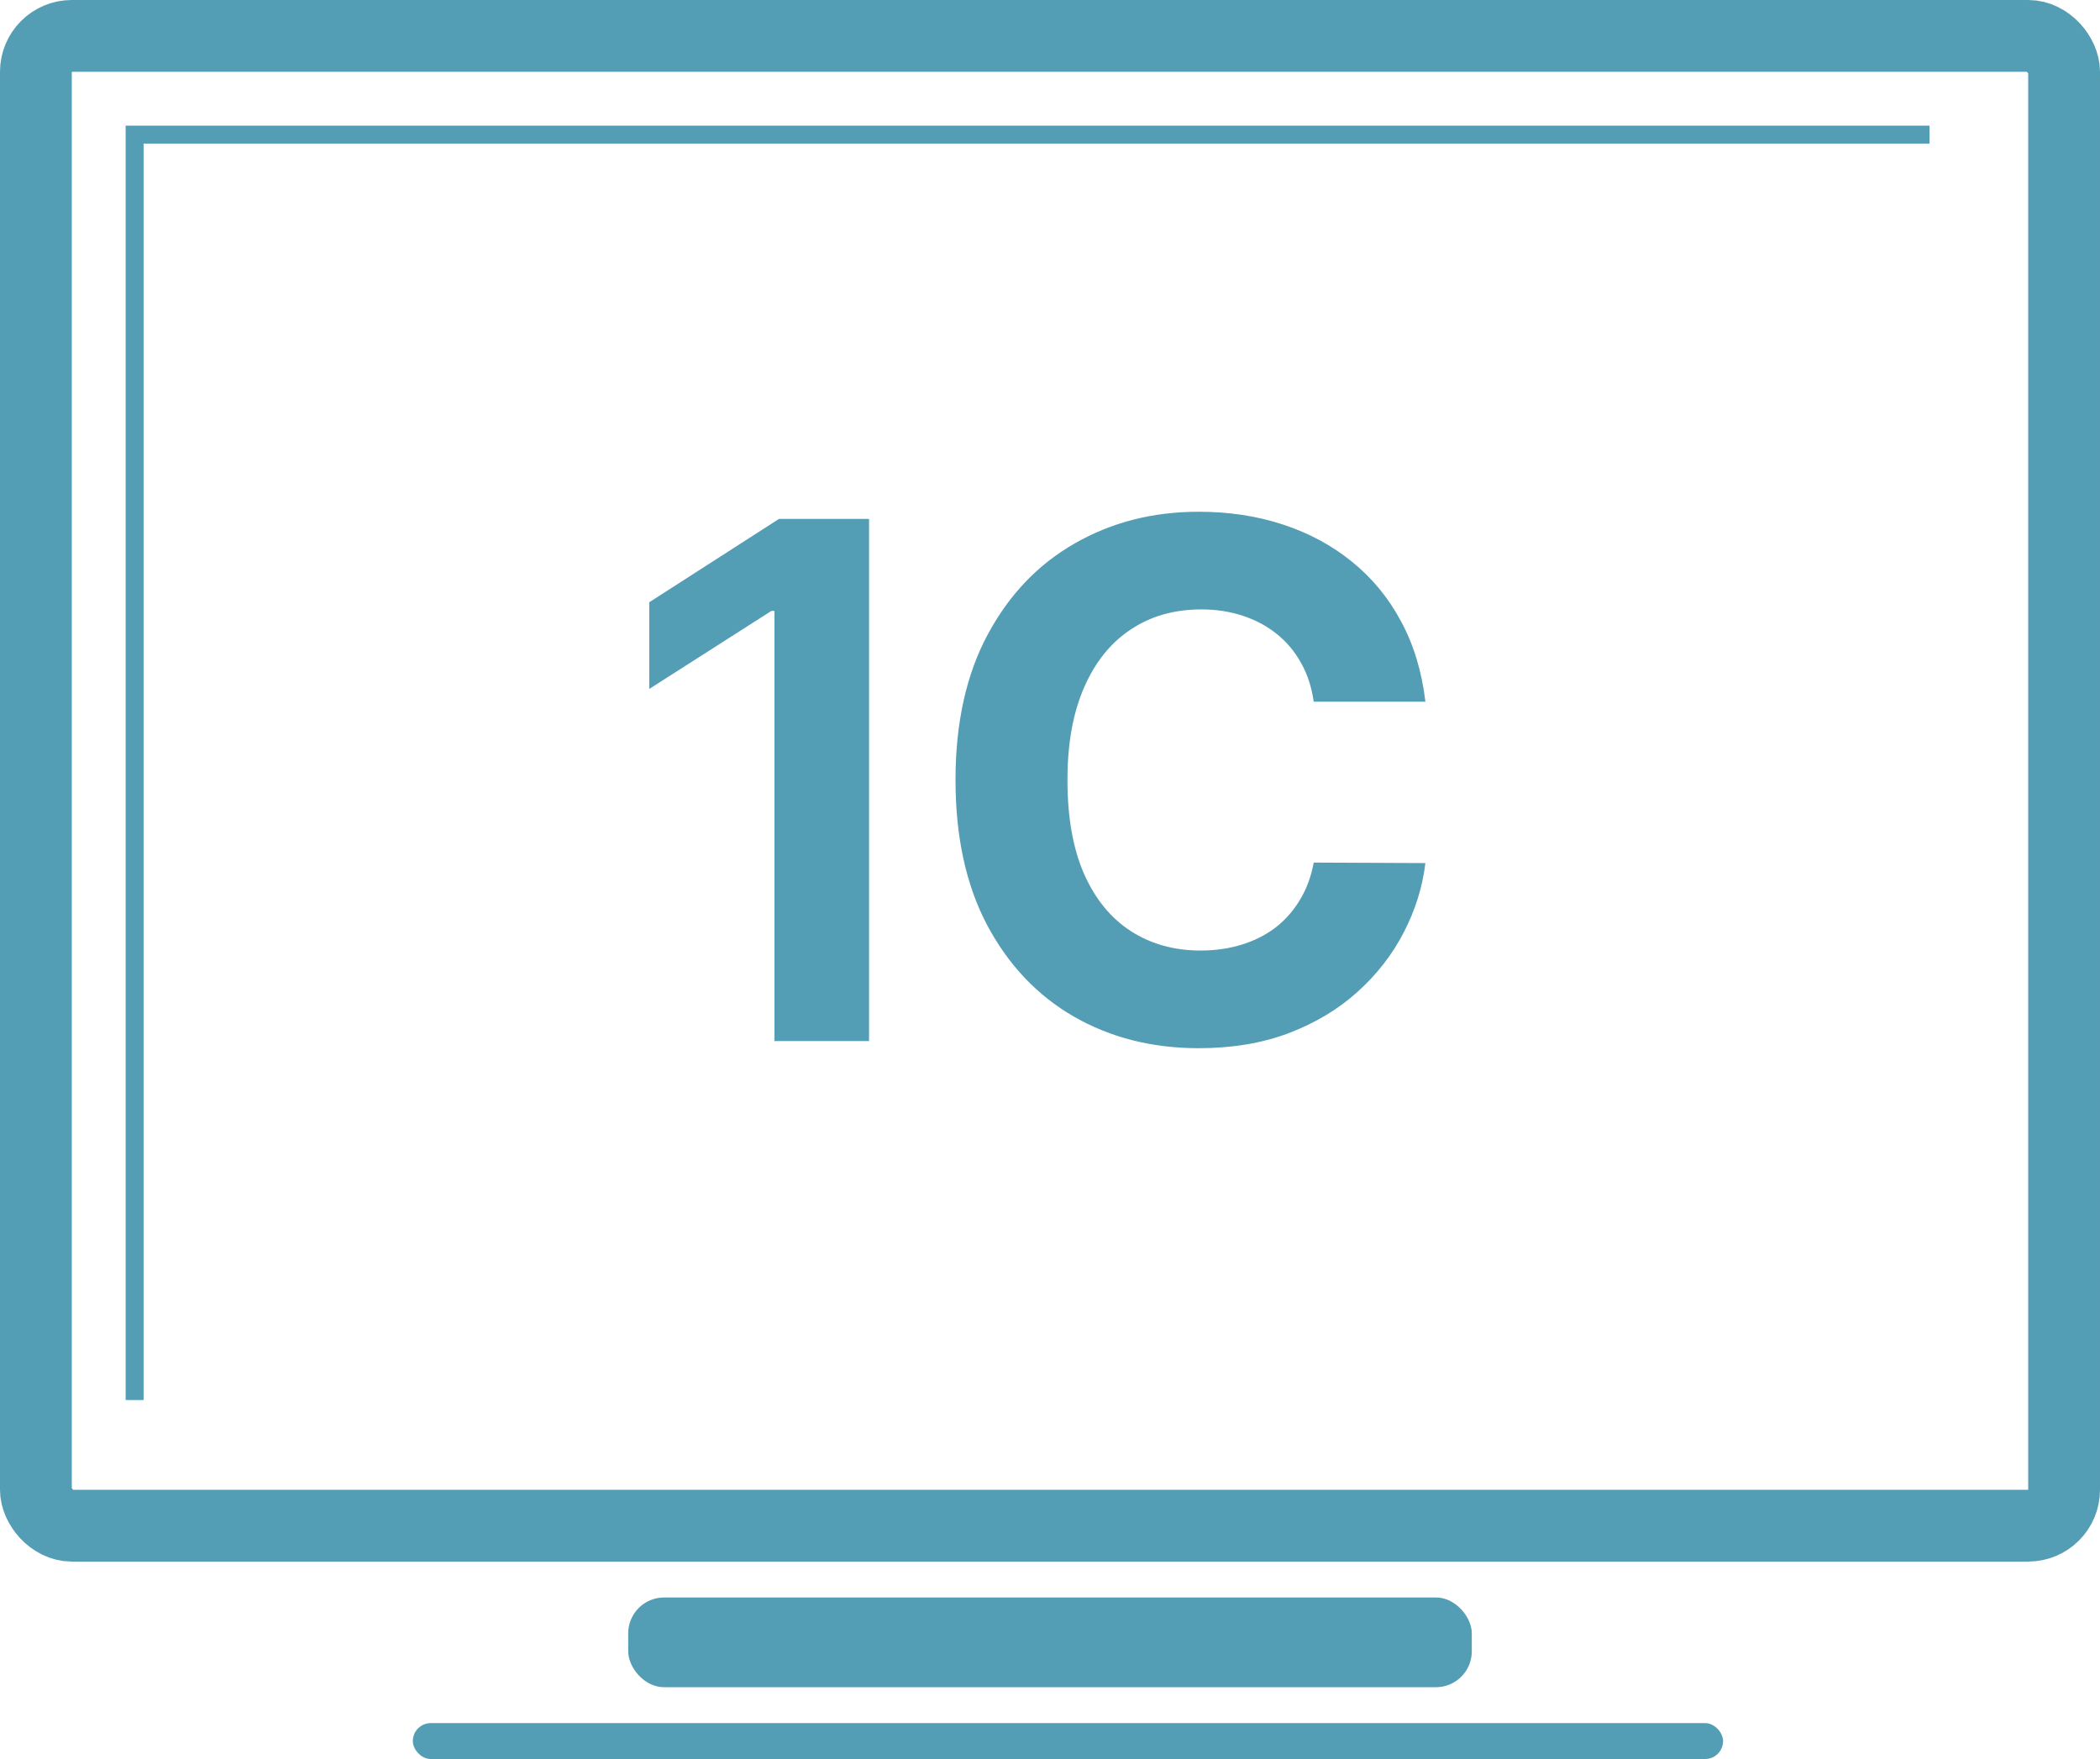
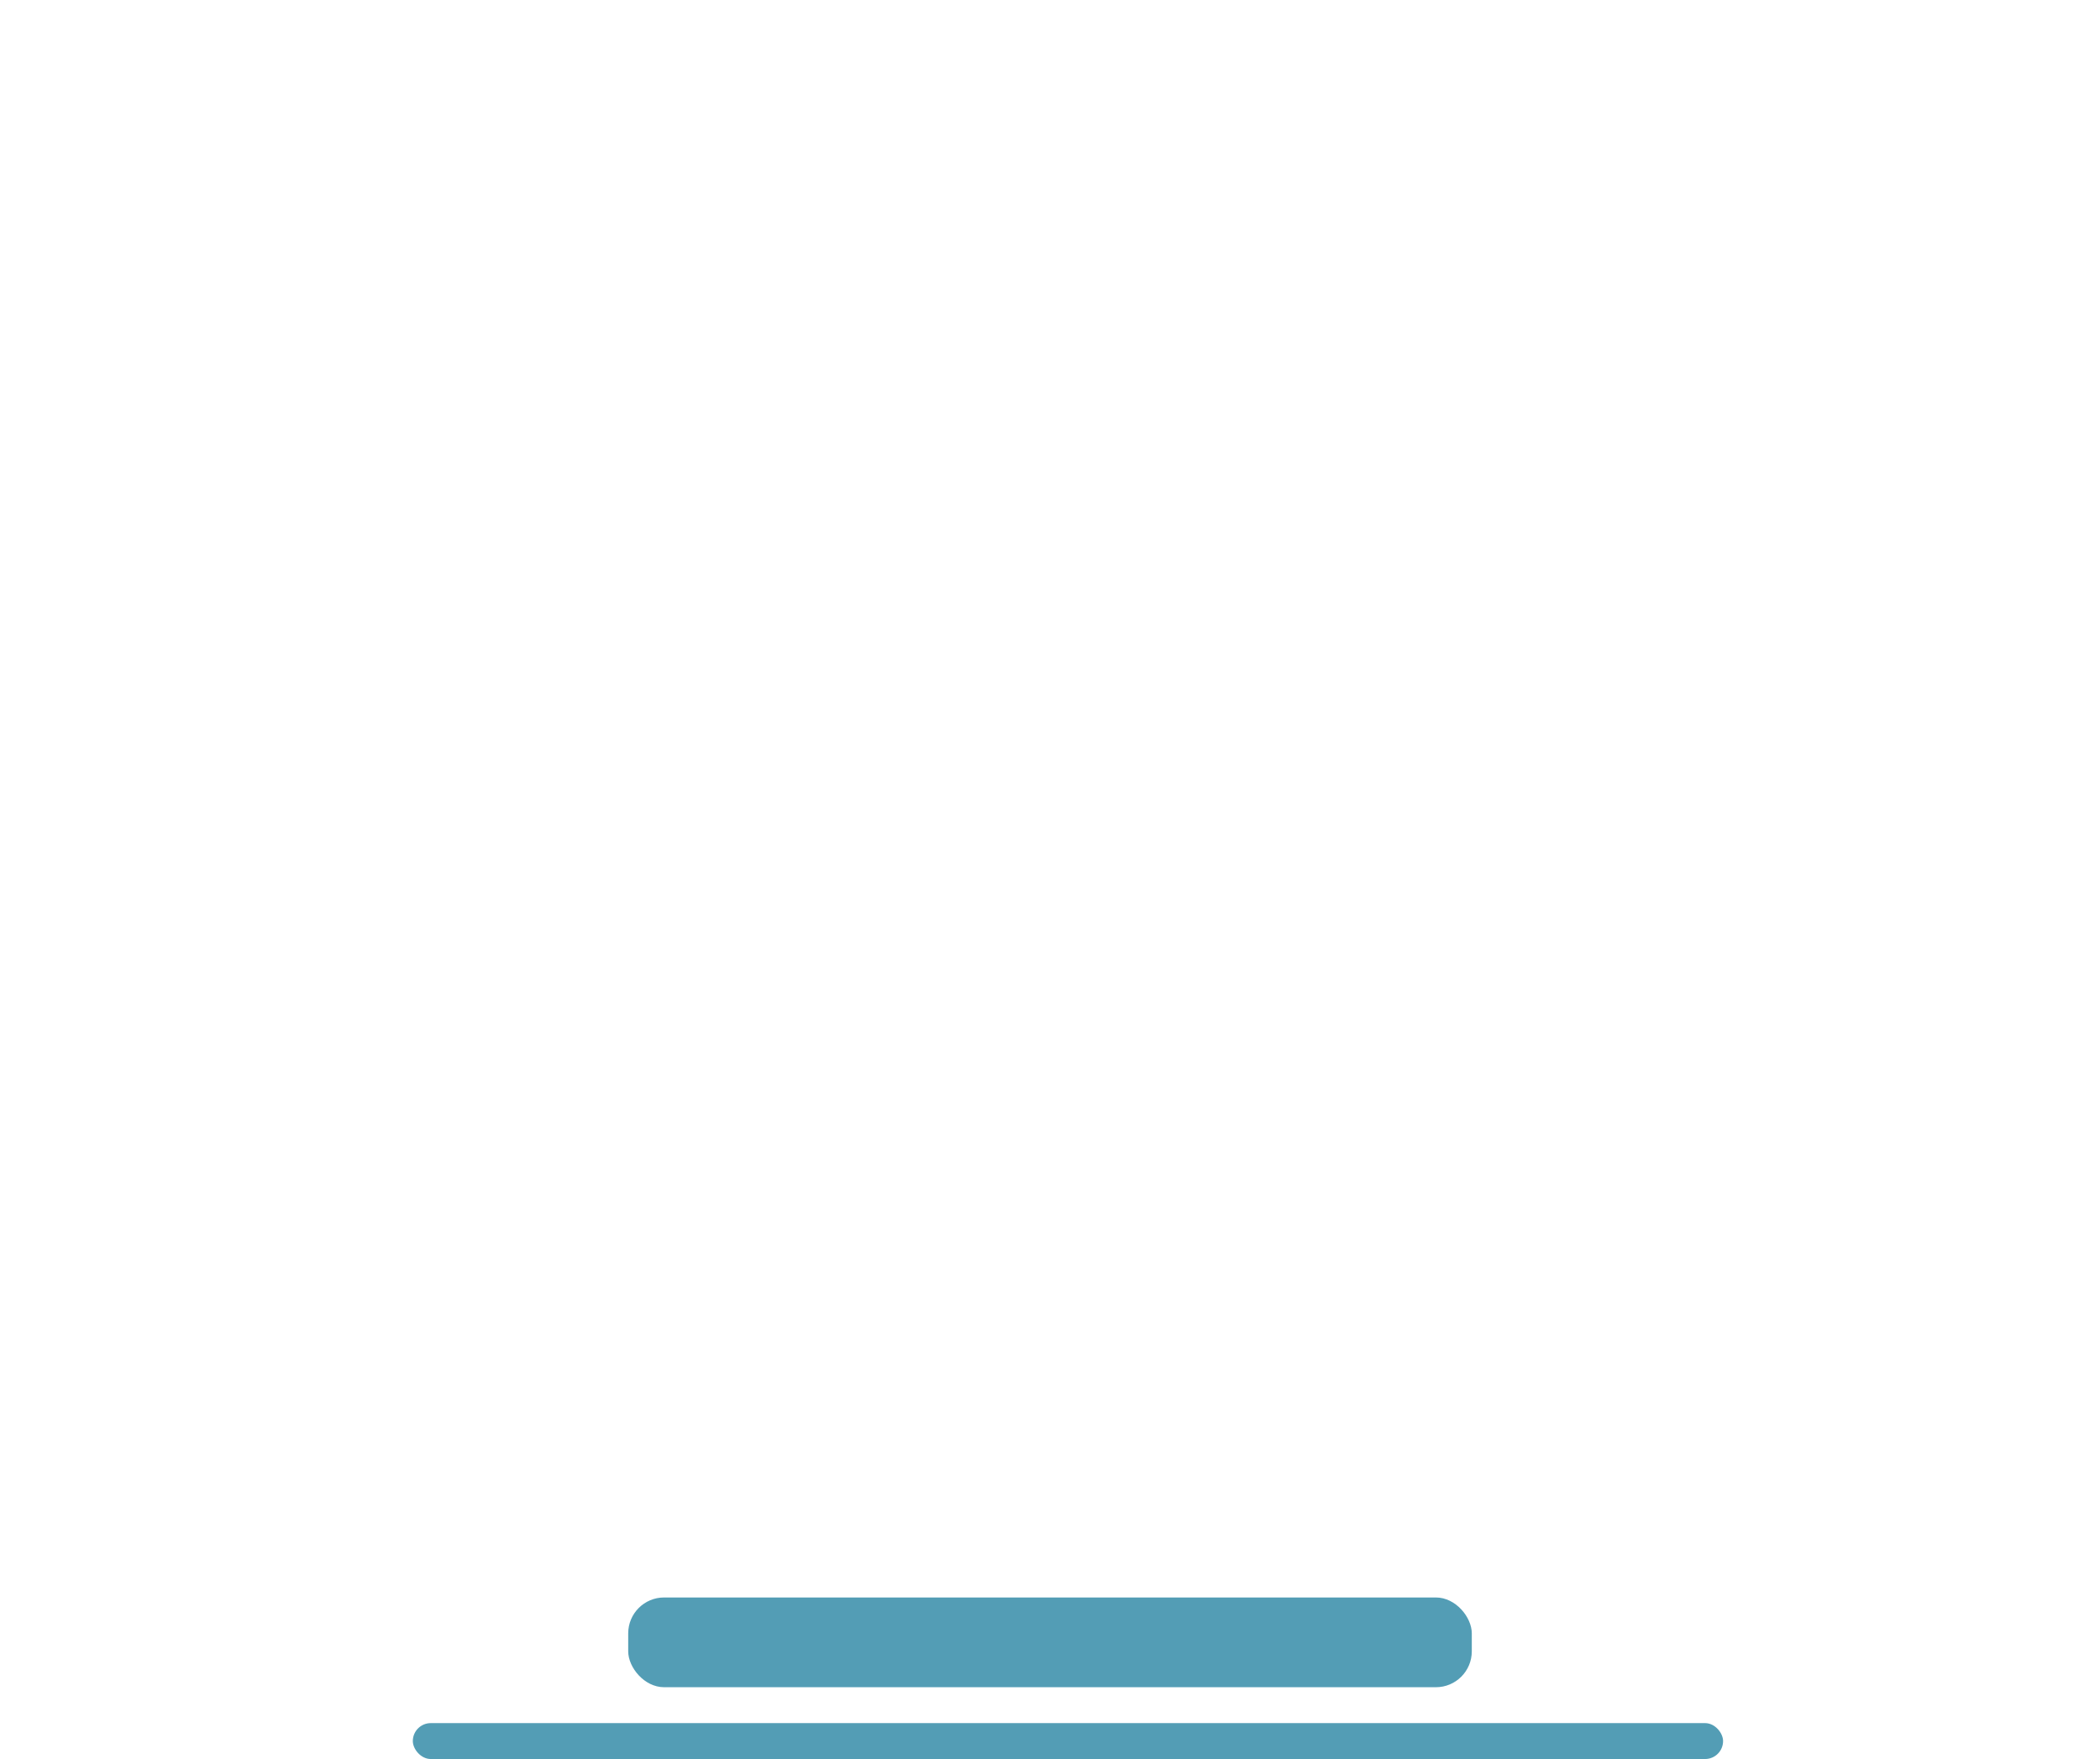
<svg xmlns="http://www.w3.org/2000/svg" width="117" height="98" viewBox="0 0 117 98" fill="none">
-   <rect x="2" y="2" width="113" height="83" rx="2" stroke="#539DB5" stroke-width="4" />
  <rect x="35" y="89" width="47" height="5" rx="2" fill="#539DB5" />
  <rect x="23" y="96" width="73" height="2" rx="1" fill="#539DB5" />
-   <path d="M48.418 28.909V58H43.148V34.037H42.977L36.173 38.383V33.554L43.403 28.909H48.418ZM79.415 39.094H73.193C73.079 38.289 72.847 37.574 72.497 36.949C72.147 36.314 71.697 35.775 71.148 35.33C70.599 34.885 69.964 34.544 69.244 34.307C68.534 34.07 67.762 33.952 66.929 33.952C65.423 33.952 64.112 34.326 62.994 35.074C61.877 35.812 61.01 36.892 60.395 38.312C59.779 39.724 59.472 41.438 59.472 43.455C59.472 45.528 59.779 47.271 60.395 48.682C61.02 50.093 61.891 51.158 63.008 51.878C64.126 52.597 65.419 52.957 66.886 52.957C67.71 52.957 68.472 52.849 69.173 52.631C69.883 52.413 70.513 52.096 71.062 51.679C71.612 51.253 72.066 50.737 72.426 50.131C72.796 49.525 73.051 48.833 73.193 48.057L79.415 48.085C79.254 49.42 78.851 50.708 78.207 51.949C77.573 53.18 76.716 54.283 75.636 55.258C74.566 56.224 73.288 56.992 71.801 57.56C70.324 58.118 68.653 58.398 66.787 58.398C64.192 58.398 61.872 57.811 59.827 56.636C57.791 55.462 56.181 53.762 54.997 51.537C53.823 49.312 53.236 46.617 53.236 43.455C53.236 40.282 53.832 37.583 55.026 35.358C56.219 33.133 57.838 31.438 59.883 30.273C61.929 29.099 64.23 28.511 66.787 28.511C68.472 28.511 70.035 28.748 71.474 29.222C72.923 29.695 74.206 30.386 75.324 31.296C76.441 32.195 77.35 33.298 78.051 34.605C78.761 35.912 79.216 37.408 79.415 39.094Z" fill="#539DB5" />
-   <path d="M7.5 78V7.5H107.5" stroke="#539DB5" />
</svg>